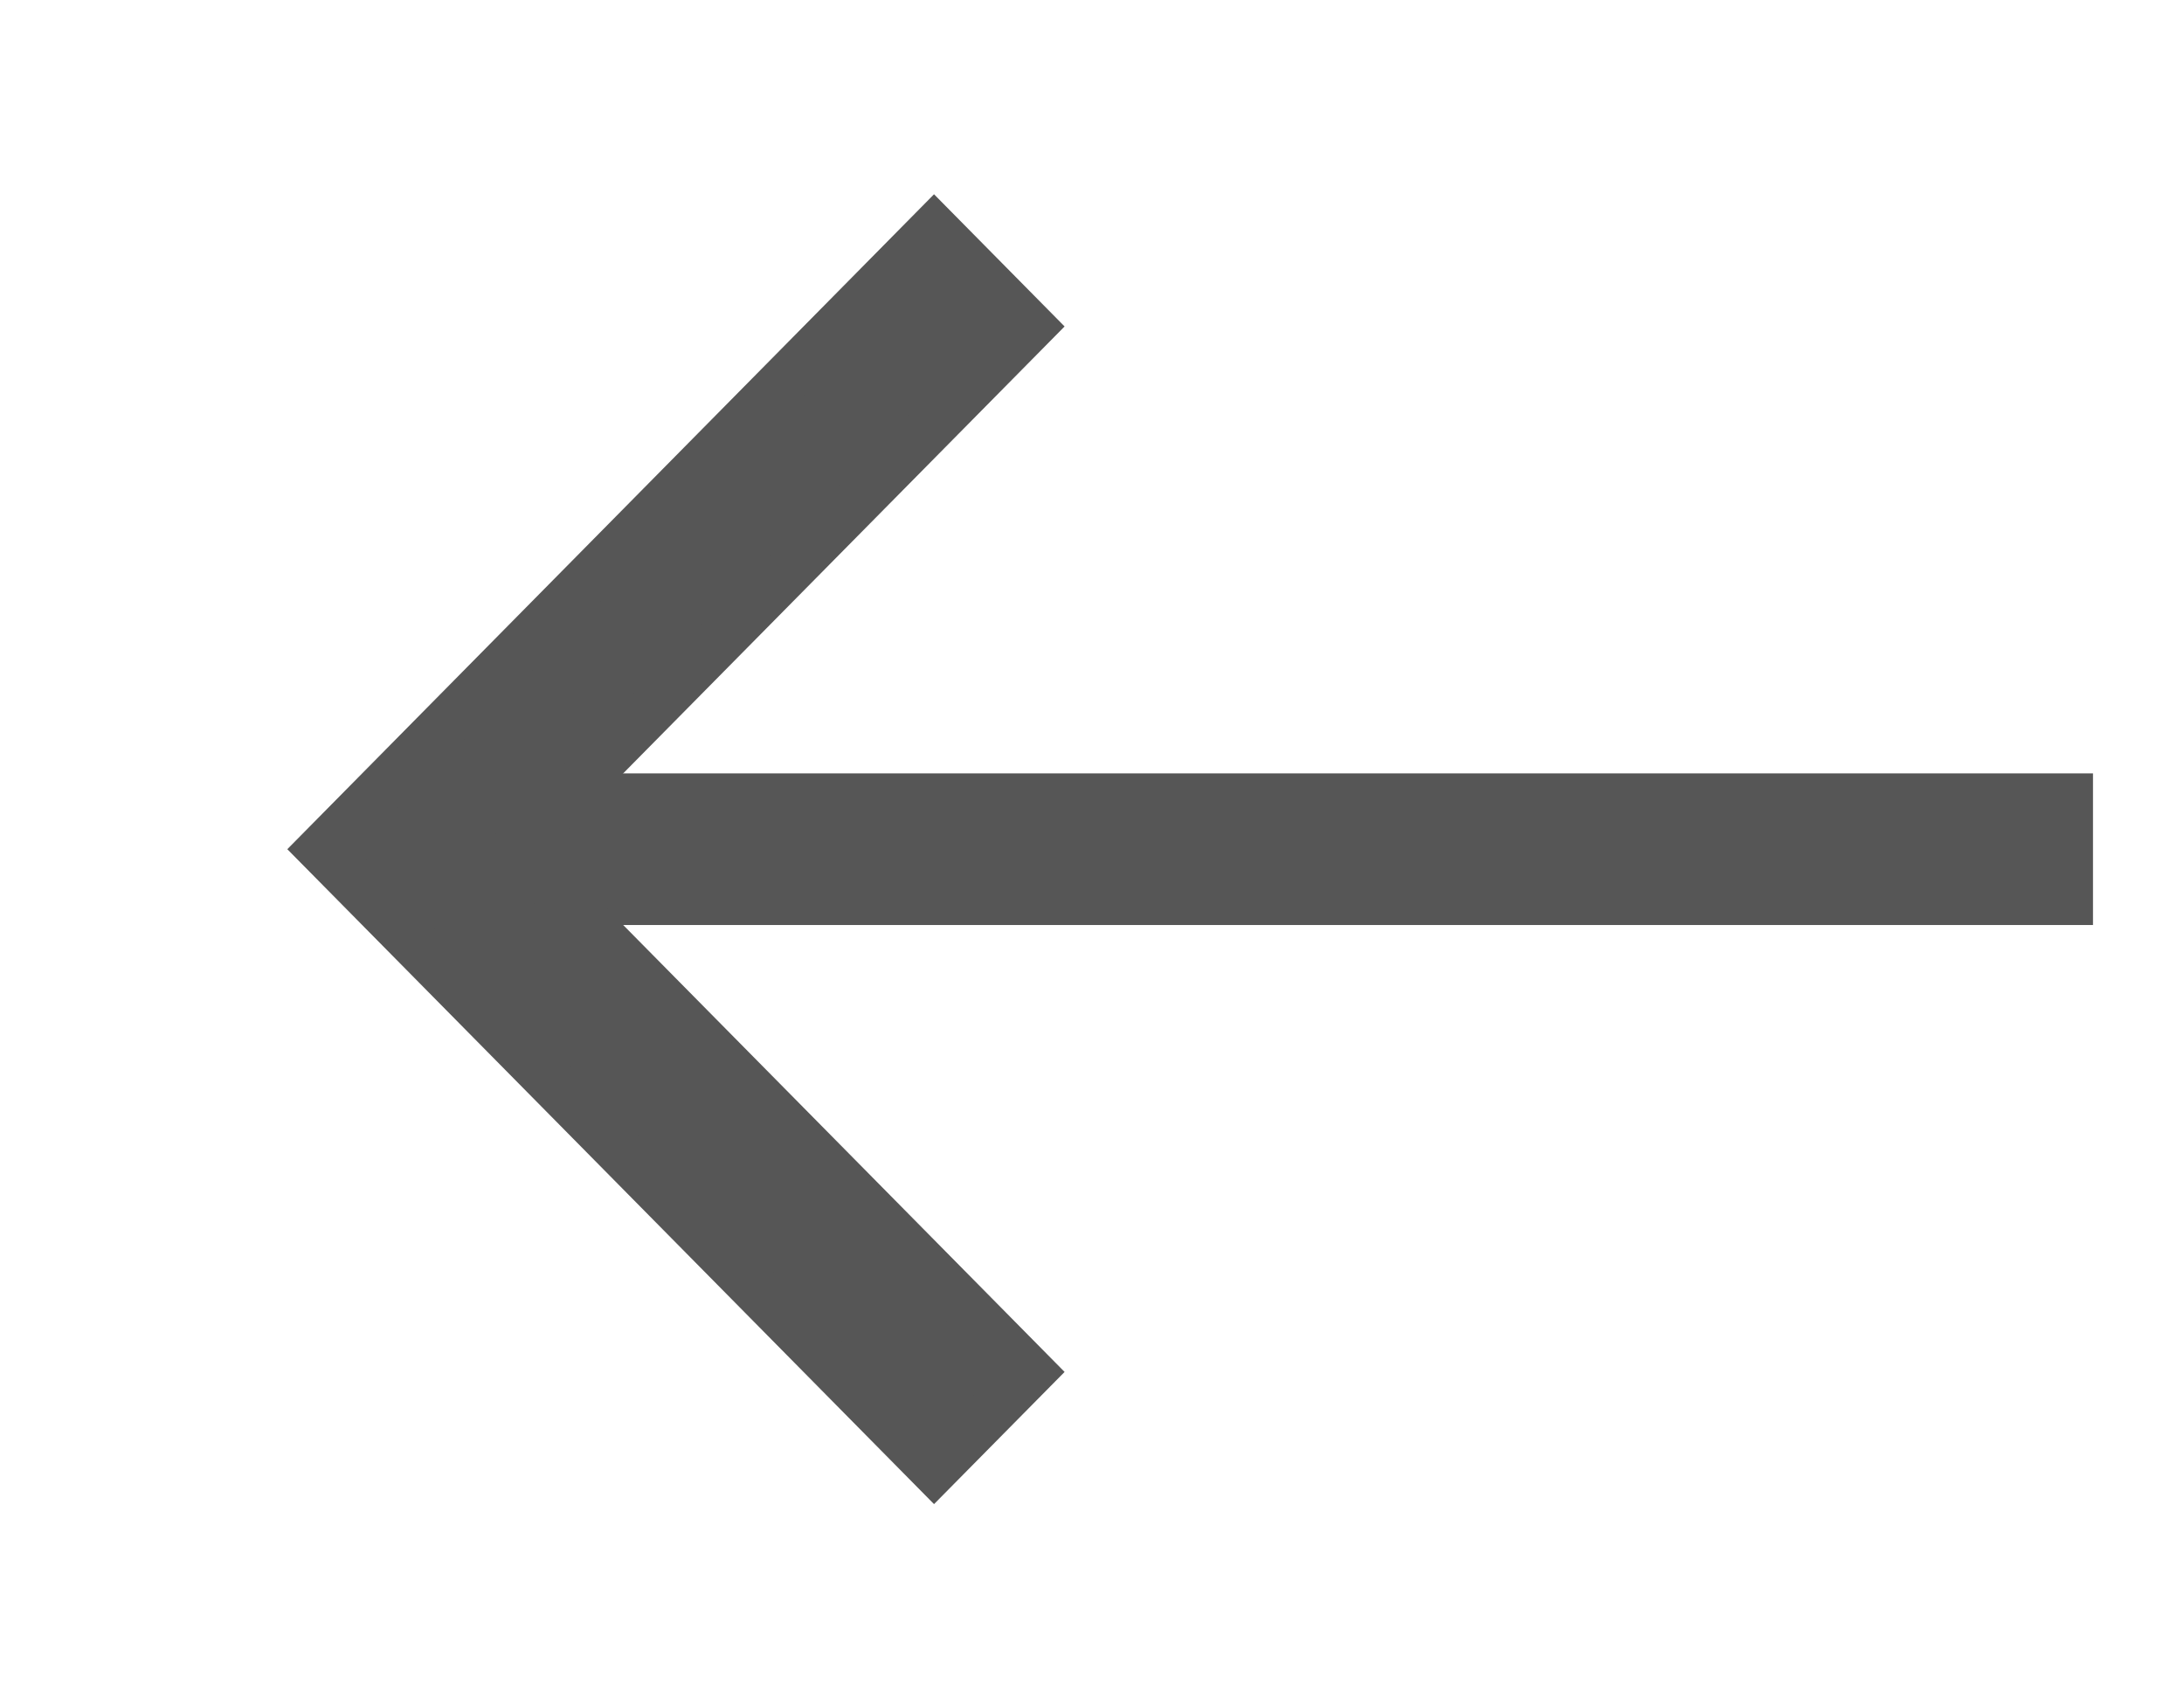
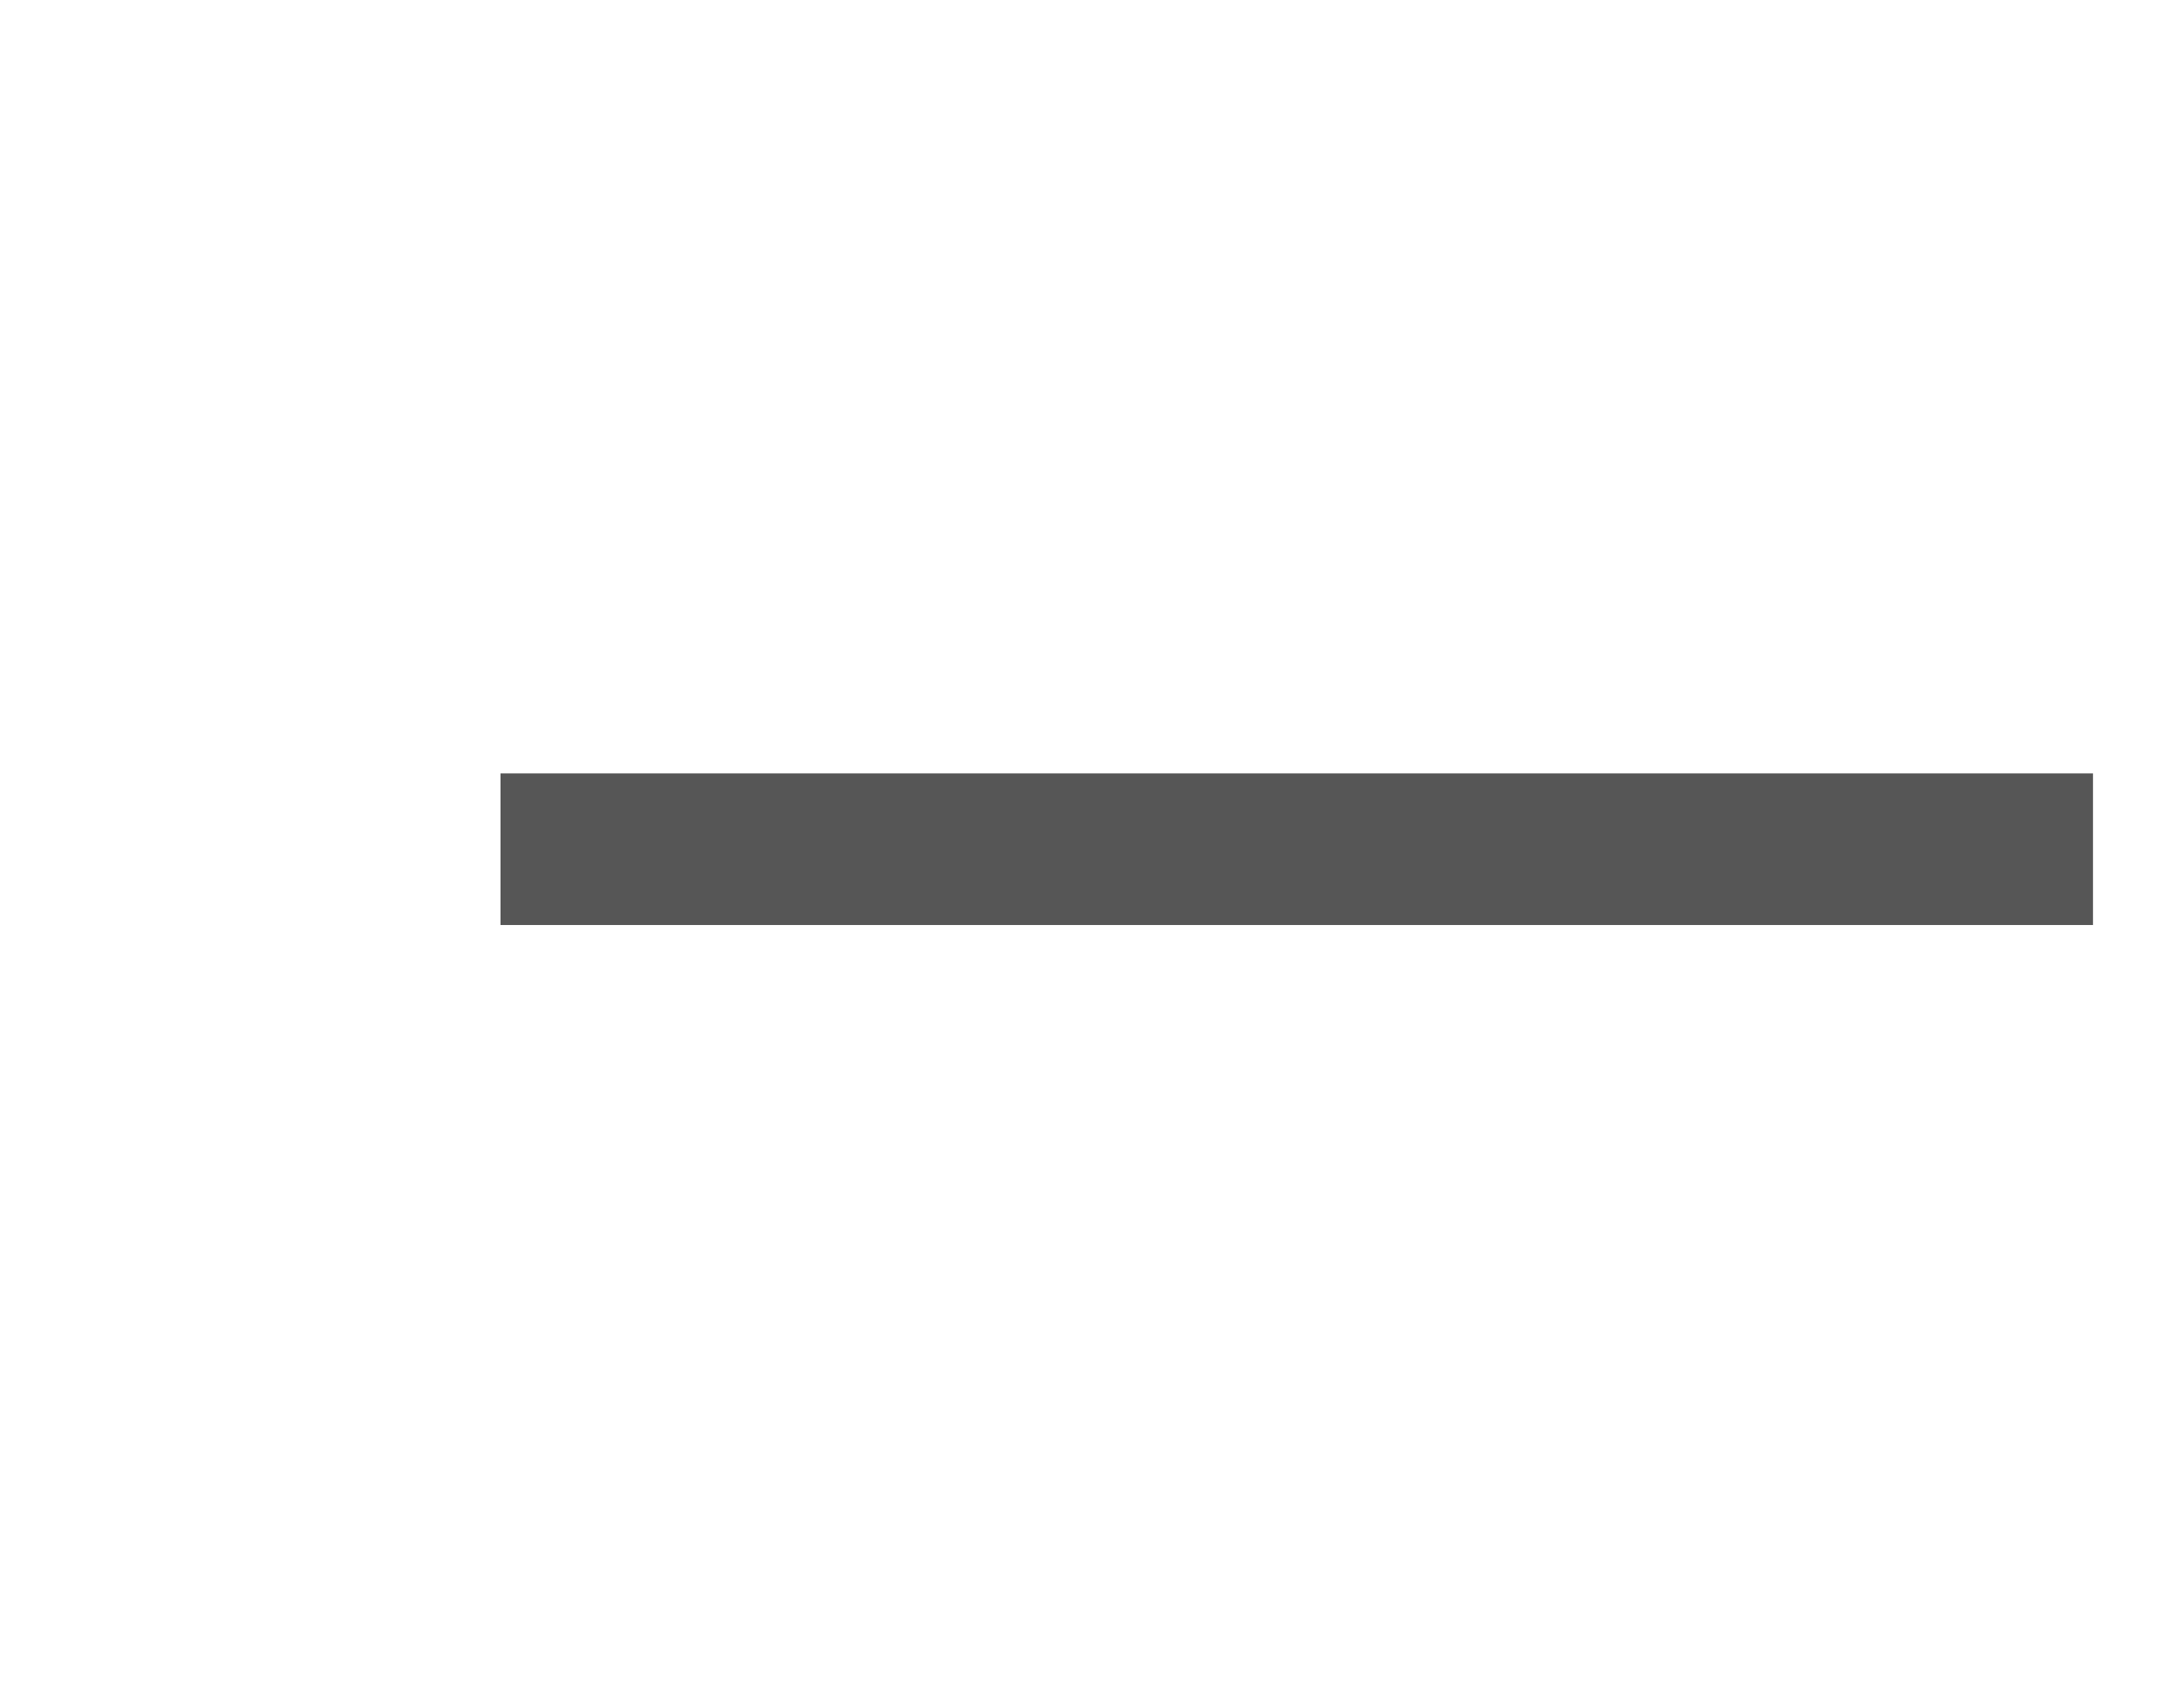
<svg xmlns="http://www.w3.org/2000/svg" width="18" height="14" viewBox="0 0 18 14" fill="none">
  <rect x="17.25" y="7.625" width="13.125" height="1.25" transform="rotate(-180 17.25 7.625)" fill="#565656" />
-   <path d="M2.649 7L7.698 12.114L8.493 11.309L4.238 7L8.493 2.691L7.698 1.886L2.649 7Z" fill="#565656" stroke="#565656" stroke-width="0.4" stroke-miterlimit="10" />
</svg>